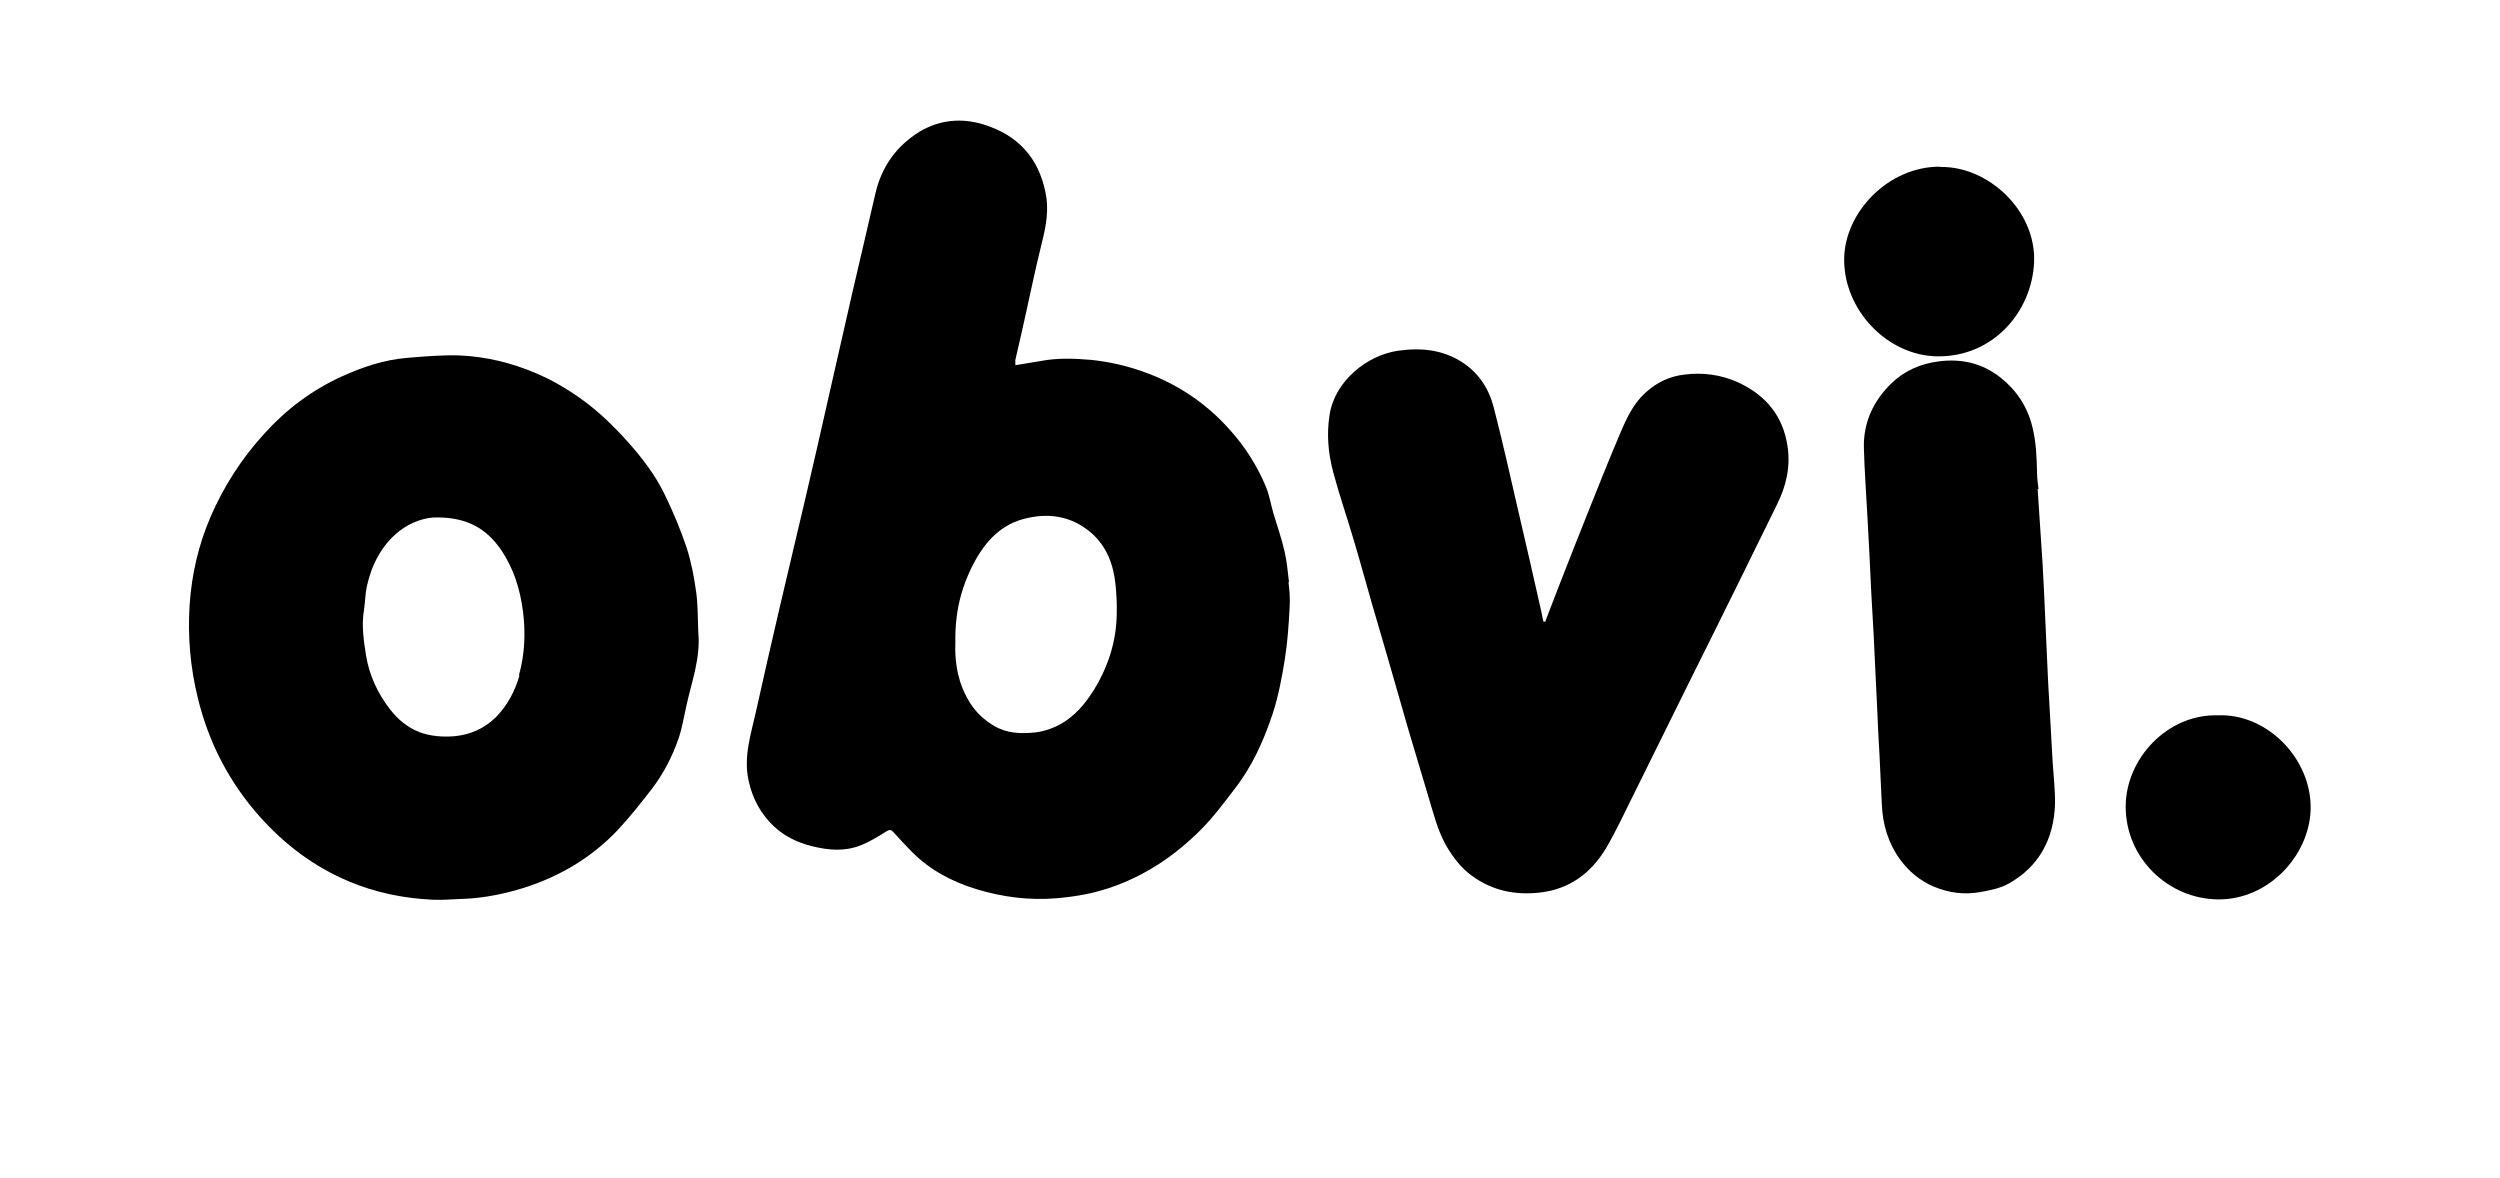
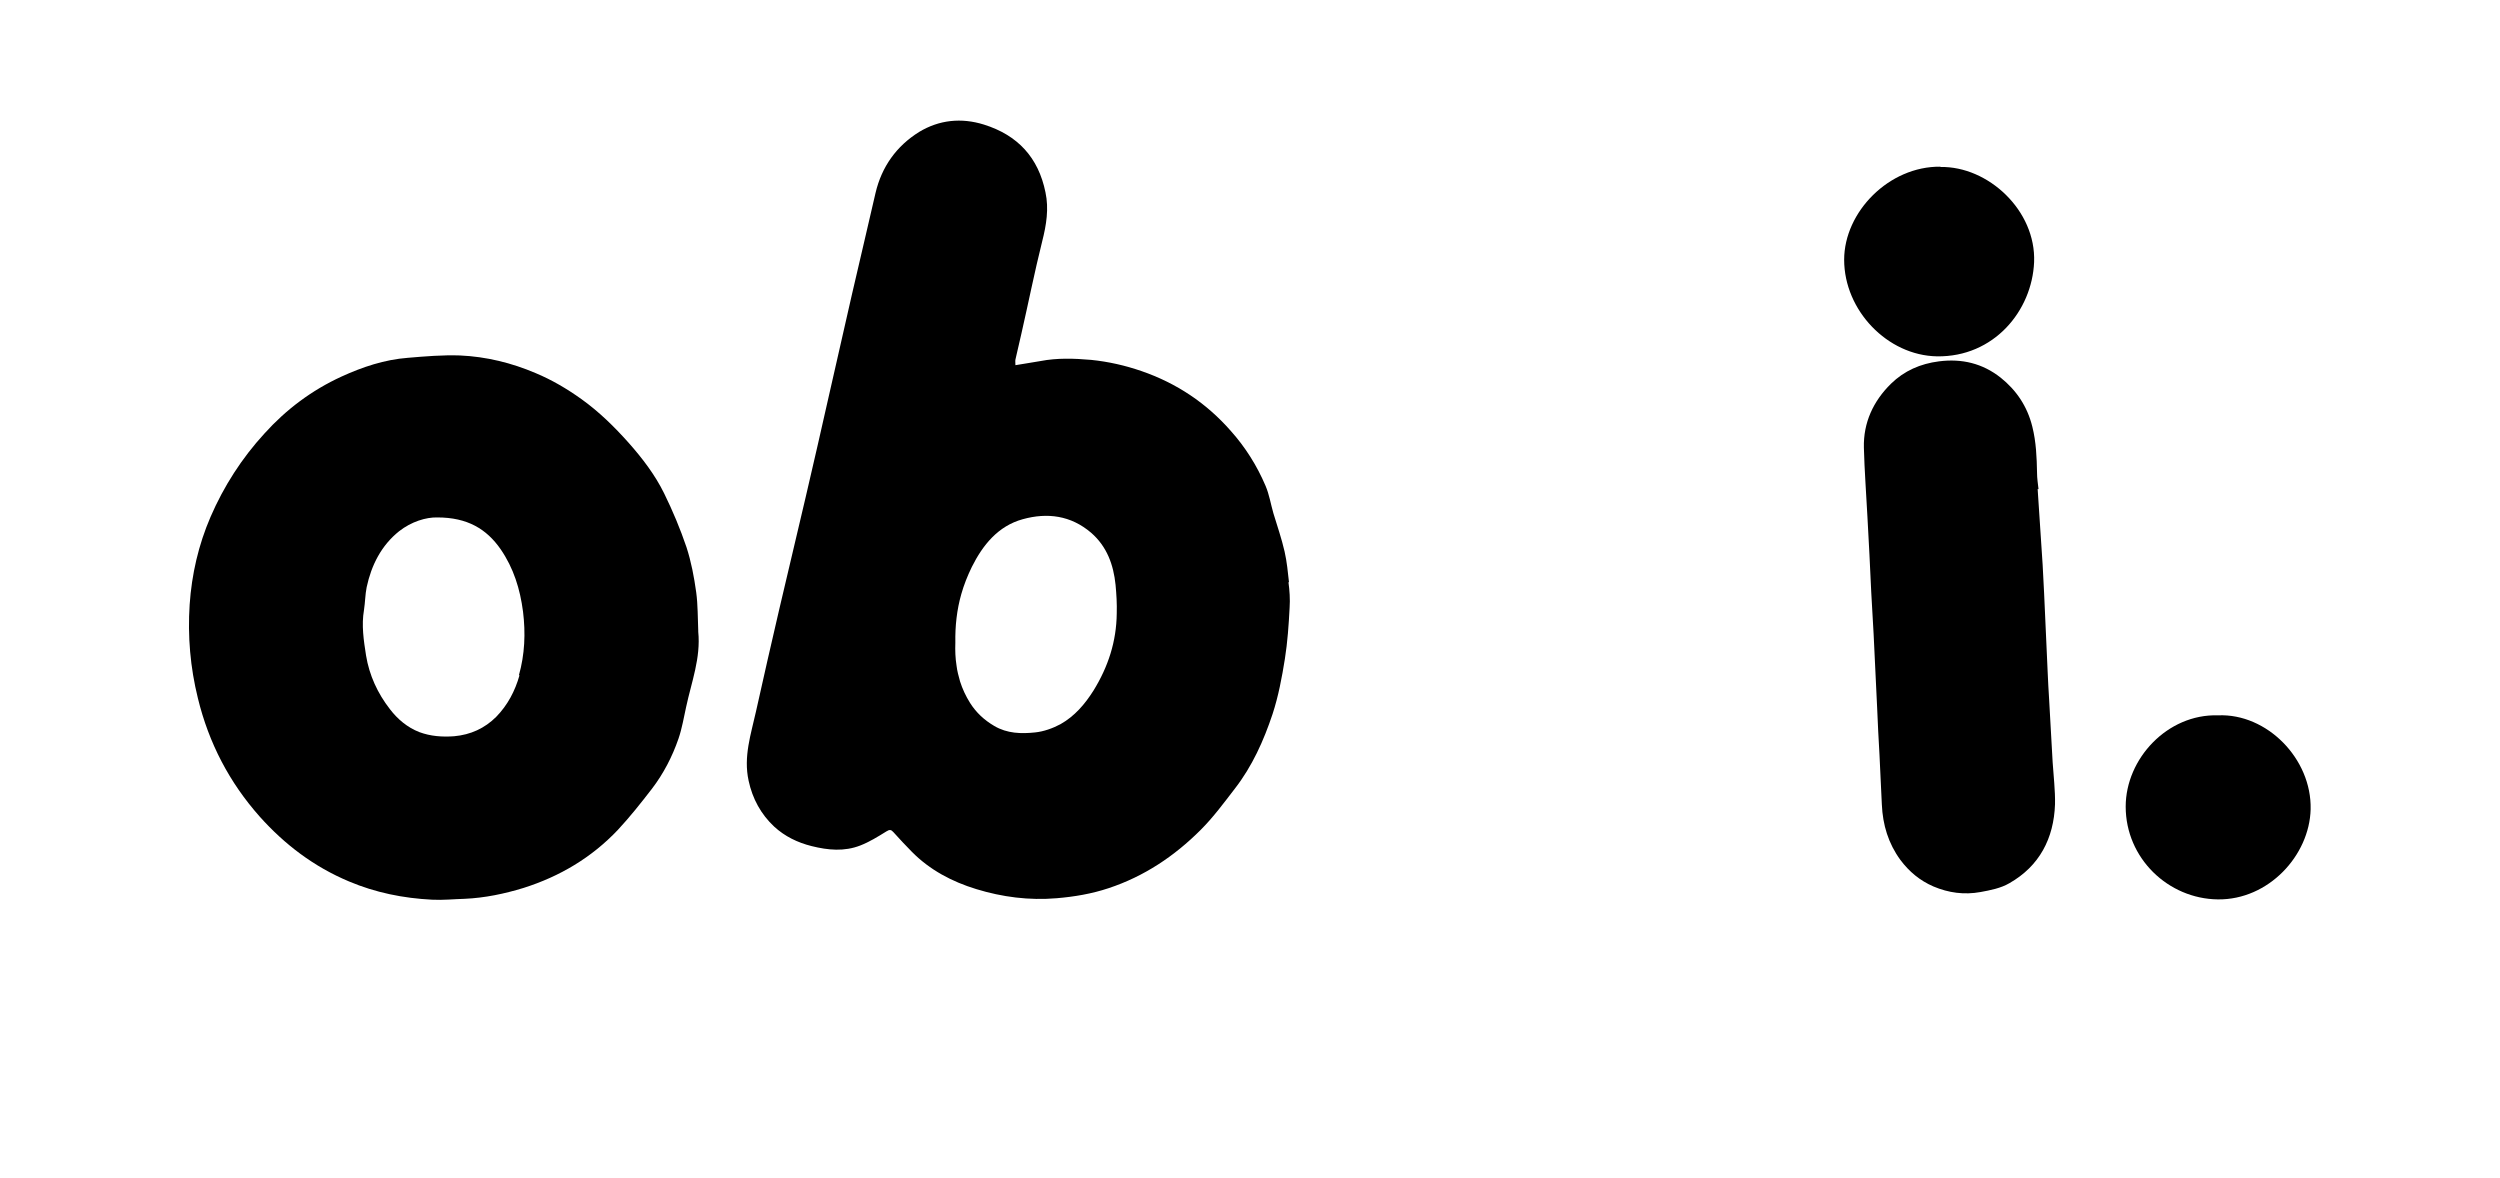
<svg xmlns="http://www.w3.org/2000/svg" id="Layer_1" data-name="Layer 1" version="1.1" viewBox="0 0 848.9 400.1">
  <defs>
    <style>
      .cls-1 {
        fill: #000;
        stroke-width: 0px;
      }
    </style>
  </defs>
  <path class="cls-1" d="M237.1,214.3c-.2-4.4-.1-8.8-.7-13.2-.7-5.1-1.7-10.4-3.3-15.3-2.1-6.2-4.7-12.4-7.6-18.3-3.1-6.3-7.4-11.9-12-17.1-4.9-5.5-10.1-10.6-16.1-14.9-4.9-3.5-10-6.5-15.5-8.8-8.2-3.5-16.8-5.6-25.7-6-5.9-.2-11.8.3-17.7.8-7.9.6-15.4,3.1-22.6,6.4-10,4.6-18.7,11.1-26.1,19.3-7.7,8.4-13.8,17.9-18.3,28.3-4.1,9.5-6.4,19.5-7.1,29.8-.7,10.7.2,21.3,2.8,31.8,3.7,15.2,10.7,28.6,21,40.2,8.5,9.5,18.4,17,30.3,22,9,3.8,18.4,5.7,28.2,6.2,3.7.2,7.4-.2,11.1-.3,6.8-.3,13.5-1.7,20-3.7,12.3-3.9,23.1-10.3,32-19.7,4.1-4.4,7.9-9.2,11.6-14,3.9-5.1,6.9-10.9,9-17,1.2-3.5,1.8-7.2,2.6-10.8,1.8-8.4,5-16.6,4.1-25.5h0ZM176.4,229.3c-1.5,5.3-4,10.1-7.9,14.1-3.9,3.9-8.7,6.1-14.3,6.6-4.1.3-8,0-11.8-1.4-4.1-1.6-7.4-4.4-10-7.8-4.2-5.4-7-11.5-8.1-18.2-.8-5.1-1.6-10.3-.7-15.5.4-2.6.4-5.2.9-7.7,1.6-7.5,5-14.2,11-19,4.2-3.3,9.2-4.8,13-4.7,10.2,0,16.7,3.9,21.5,10.8,4.4,6.4,6.6,13.5,7.6,21.2.9,7.3.6,14.5-1.4,21.6h0Z" />
-   <path class="cls-1" d="M524.8,210.8c1.5-3.9,3-7.8,4.5-11.7,3.6-9.2,7.2-18.4,10.9-27.6,2.9-7.2,5.7-14.3,8.7-21.4,2.6-6.1,4.9-12.4,10.1-17,3.7-3.3,7.9-5.3,12.9-5.9,6.3-.8,12.4,0,18.2,2.6,9.4,4.3,15.4,11.4,16.9,21.9,1,6.9-.5,13.4-3.6,19.6-3.9,7.9-7.8,15.9-11.7,23.8-6,12.2-12.1,24.5-18.2,36.7-6,12.1-11.9,24.1-17.9,36.2-3.4,6.7-6.5,13.6-10.3,20.1-5.1,8.4-12.4,13.9-22.6,15-8.4.9-16.1-.7-23-5.8-3.6-2.6-6.2-6.1-8.5-9.9-3.1-5.4-4.5-11.4-6.3-17.3-2.2-7.4-4.4-14.7-6.6-22.1-2.4-8.2-4.7-16.5-7.1-24.7-1.8-6.2-3.6-12.3-5.4-18.5-2.1-7.3-4.1-14.7-6.3-22-2.2-7.5-4.8-14.9-6.8-22.5-1.7-6.4-2.3-12.9-1.2-19.6,1.8-11.3,12.7-20.1,23.2-21.6,7.9-1.1,15.3-.4,22.1,4.1,5.5,3.7,8.8,8.9,10.4,15.1,3,11.6,5.6,23.3,8.3,35,2.7,11.5,5.3,23,7.9,34.5.2,1.1.4,2.2.7,3.3.2,0,.4,0,.7,0h0Z" />
  <path class="cls-1" d="M691.9,166c.6,8.6,1.1,17.2,1.7,25.8.2,3.2.3,6.4.5,9.7.3,5.9.5,11.8.8,17.7.3,6.1.5,12.2.9,18.3.4,7.1.8,14.2,1.2,21.4.3,4.7.9,9.5.8,14.2-.4,11.6-5.3,21-15.5,26.8-2.9,1.7-6.5,2.4-9.8,3-5.5,1-10.8.3-16-1.9-4.6-2-8.2-5-11.2-9-4.1-5.6-6-11.9-6.3-18.8-.3-5.6-.5-11.2-.8-16.9-.3-5.3-.6-10.7-.8-16-.4-8.4-.8-16.7-1.2-25.1-.2-4.7-.6-9.4-.8-14.1-.4-8.6-.8-17.1-1.3-25.7-.4-7.8-1-15.6-1.2-23.4-.2-8.5,3.2-15.8,9.2-21.7,4.5-4.4,10-6.8,16.3-7.6,7.8-1,14.8.7,20.9,5.5,5.4,4.3,9.1,9.8,10.8,16.7,1.3,5.2,1.5,10.4,1.6,15.7,0,1.8.3,3.7.5,5.5,0,0-.1,0-.2,0h0Z" />
  <path class="cls-1" d="M658.9,56.7c16.2-.3,32.5,14.8,31.8,32.3-.7,16.6-13.7,32.3-33,32-16.8-.3-31.5-15.6-31.5-32.8,0-16.2,15.2-31.8,32.7-31.6h0Z" />
  <path class="cls-1" d="M753.2,242.9c16.5-.7,31.8,14.7,31.4,31.9-.4,15.7-14.3,30.8-31.5,30.6-16.9-.2-31.3-14-31.3-31.5,0-16.3,14.2-31.5,31.3-31h0Z" />
  <path class="cls-1" d="M437.7,197.8c-.4-3.5-.7-7-1.5-10.5-1-4.4-2.5-8.7-3.8-13-.9-3.1-1.4-6.4-2.7-9.4-2.9-6.8-6.8-13-11.7-18.5-8.3-9.5-18.5-16.3-30.4-20.4-5.5-1.9-11.2-3.2-17.1-3.8-5.8-.5-11.5-.7-17.2.4-2.8.5-5.6.9-8.5,1.4,0-.8-.1-1.4,0-1.9.6-2.9,1.4-5.8,2-8.7,2.4-10.5,4.5-21.1,7.1-31.5,1.4-5.5,2.3-11,1.1-16.6-2.4-11.8-9.4-19.4-20.9-23-7.7-2.4-15.2-1.6-22,2.5-7.7,4.8-12.7,11.8-14.8,20.7-2.7,11.5-5.3,23-8,34.4-2.6,11.4-5.2,22.9-7.8,34.3-2.6,11.5-5.2,23-7.9,34.5-3,12.7-6,25.4-9,38.2-2.7,11.5-5.3,23.1-7.9,34.7-1.7,7.7-4.3,15.3-2.5,23.5,1.3,6.1,4.2,11.4,8.7,15.6,3.6,3.3,7.9,5.4,12.7,6.6,5.6,1.4,11.1,1.9,16.5-.2,3.1-1.2,6-3,8.9-4.8,1.1-.7,1.6-.6,2.4.3,2,2.2,4.1,4.5,6.2,6.6,6.1,6.2,13.7,10.2,21.9,12.7,8.8,2.7,18,3.9,27.3,3.1,6-.5,11.9-1.5,17.6-3.4,12.1-4,22.4-10.9,31.3-19.8,4.3-4.3,7.9-9.2,11.6-14,5.9-7.6,9.8-16.3,12.8-25.3,2-6.1,3.2-12.5,4.2-18.8.9-5.7,1.3-11.5,1.6-17.3.2-2.9,0-5.9-.4-8.8h0ZM371.3,234.5c-2.9,4.6-6.4,8.7-11.2,11.4-2.6,1.4-5.7,2.5-8.6,2.8-4.7.5-9.5.4-13.9-2.2-3.4-2-6.1-4.5-8.2-7.8-1.5-2.4-2.6-4.8-3.4-7.3-.5-1.8-1-3.6-1.2-5.4-.4-2.5-.5-5.1-.4-7.8-.1-5.6.5-11.1,2-16.4.9-3.2,2.1-6.2,3.6-9.3,3.7-7.4,8.9-13.9,17.3-16.2,8.3-2.3,16.3-1.3,23.2,4.6,5.4,4.7,7.6,10.9,8.3,17.7.3,3.2.5,6.4.4,9.7-.1,9.5-2.9,18.1-7.9,26.2h0Z" />
</svg>